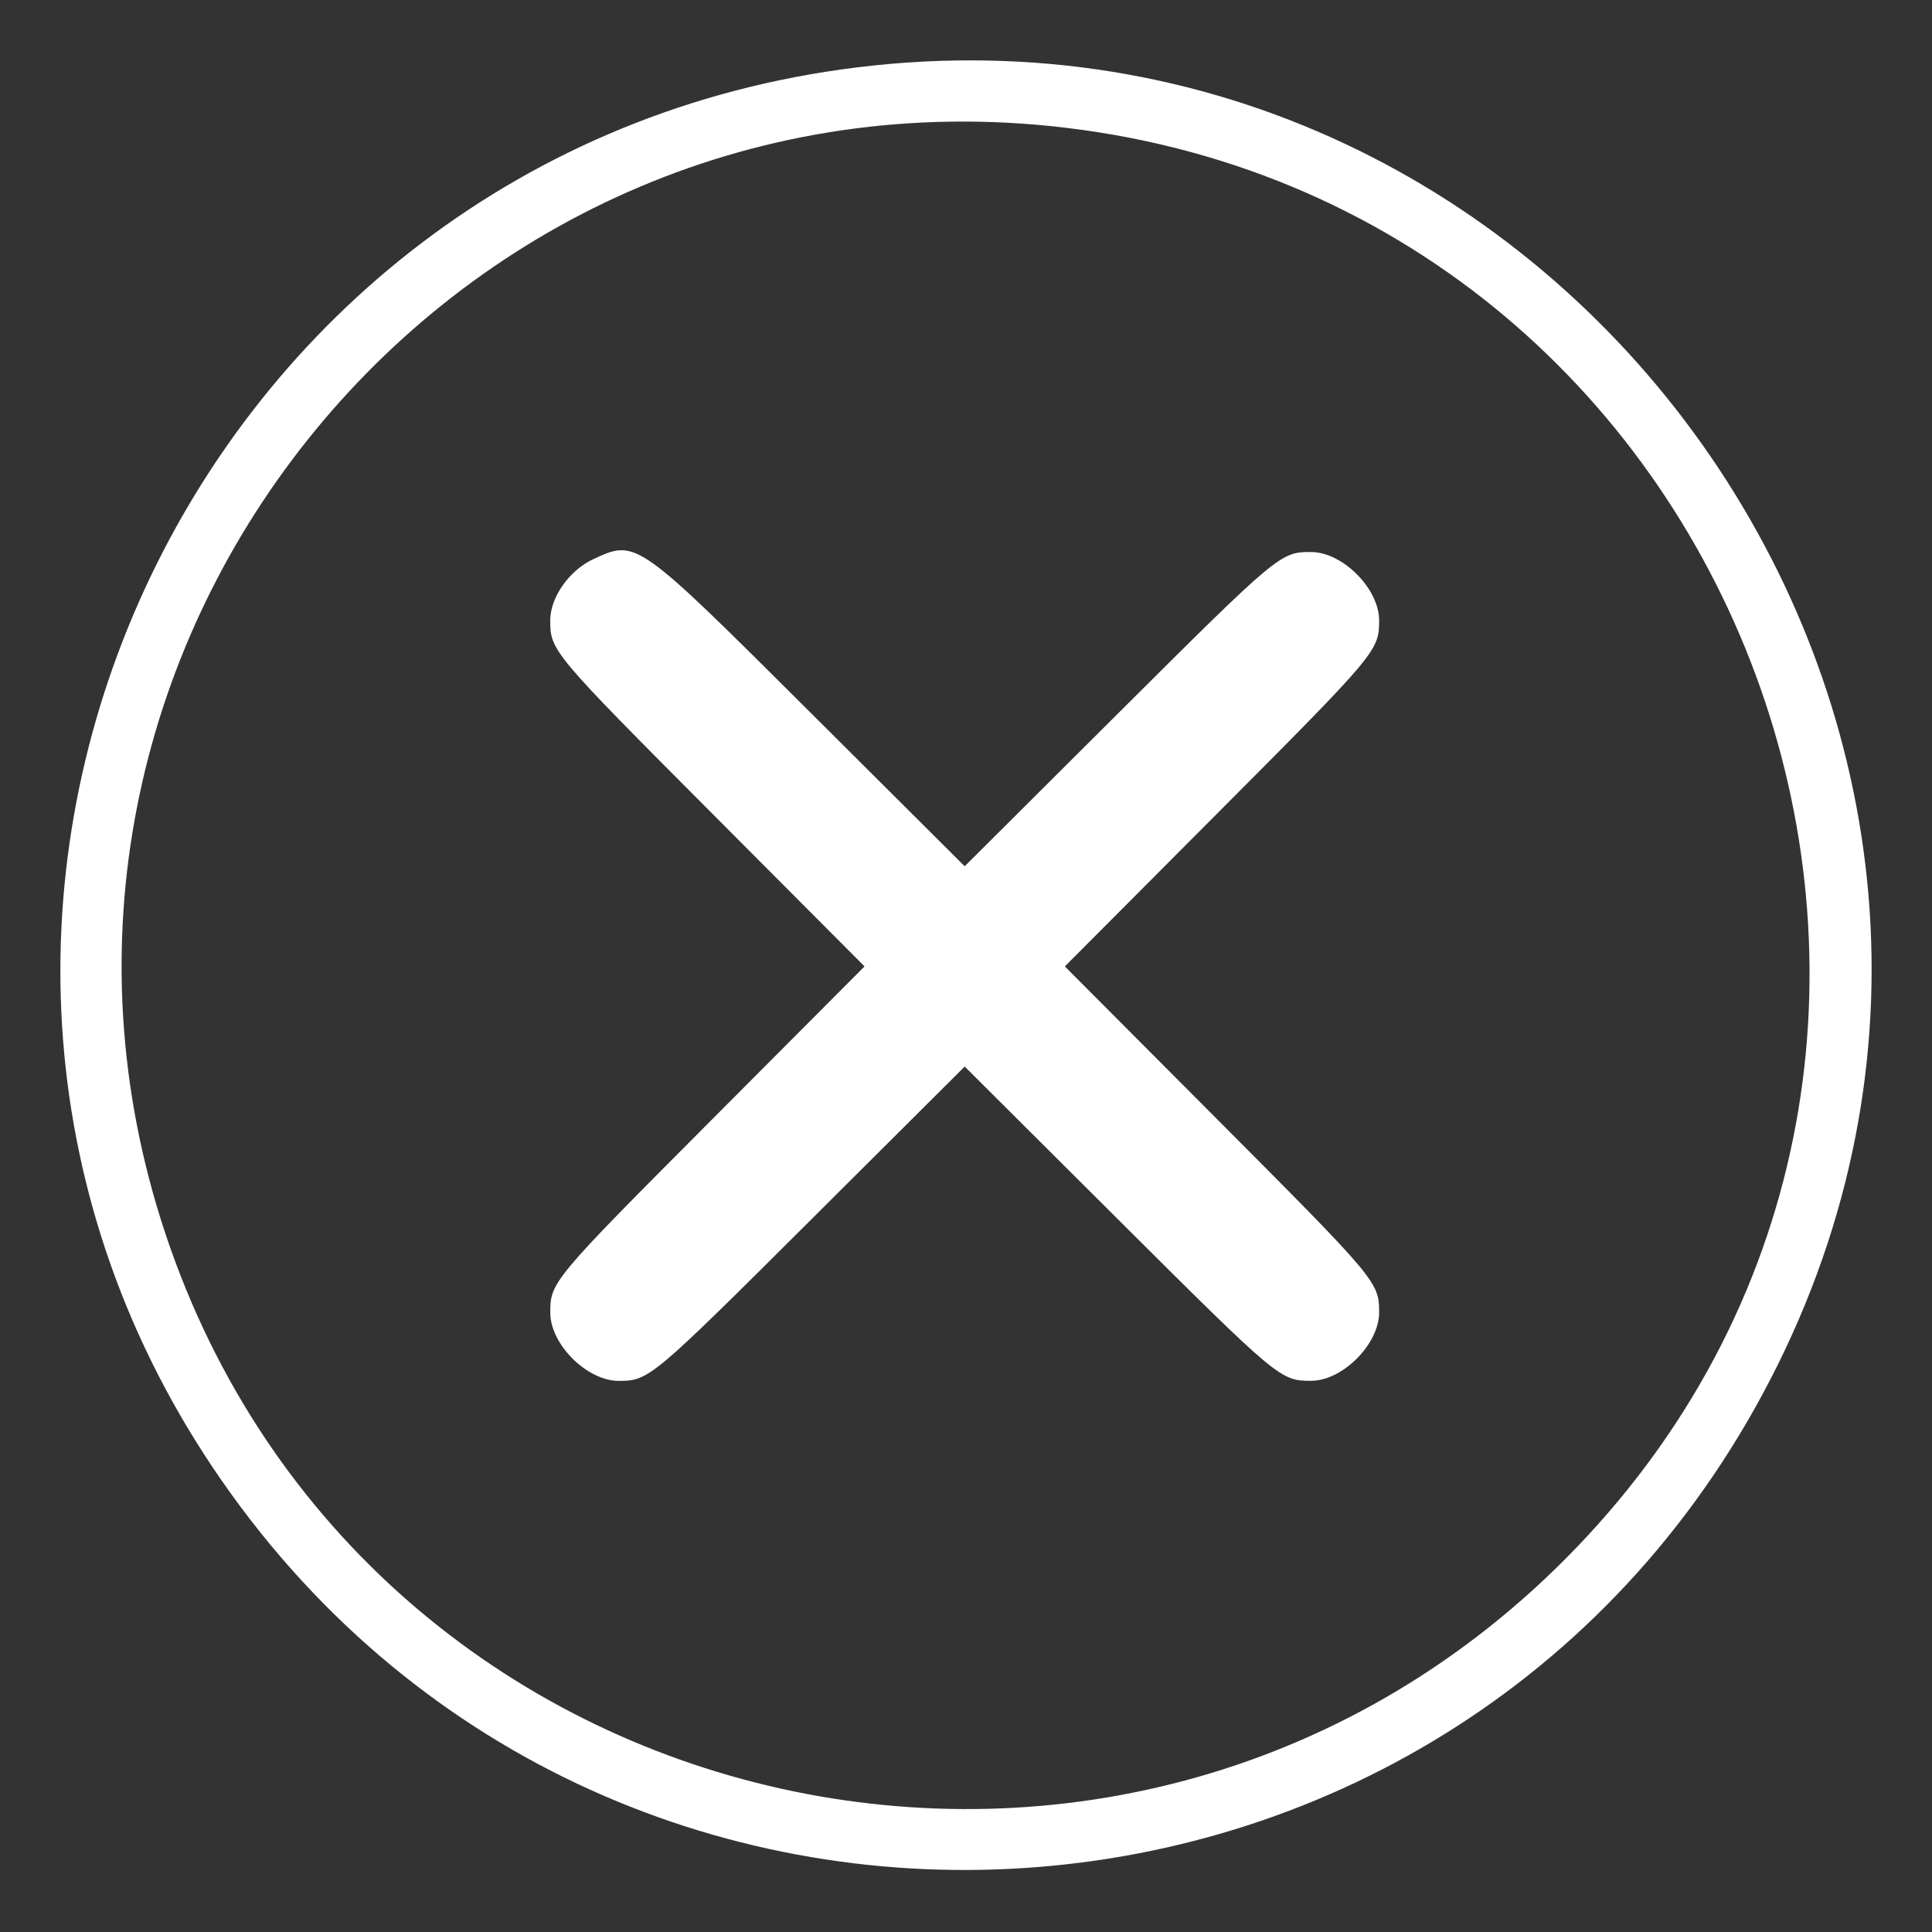
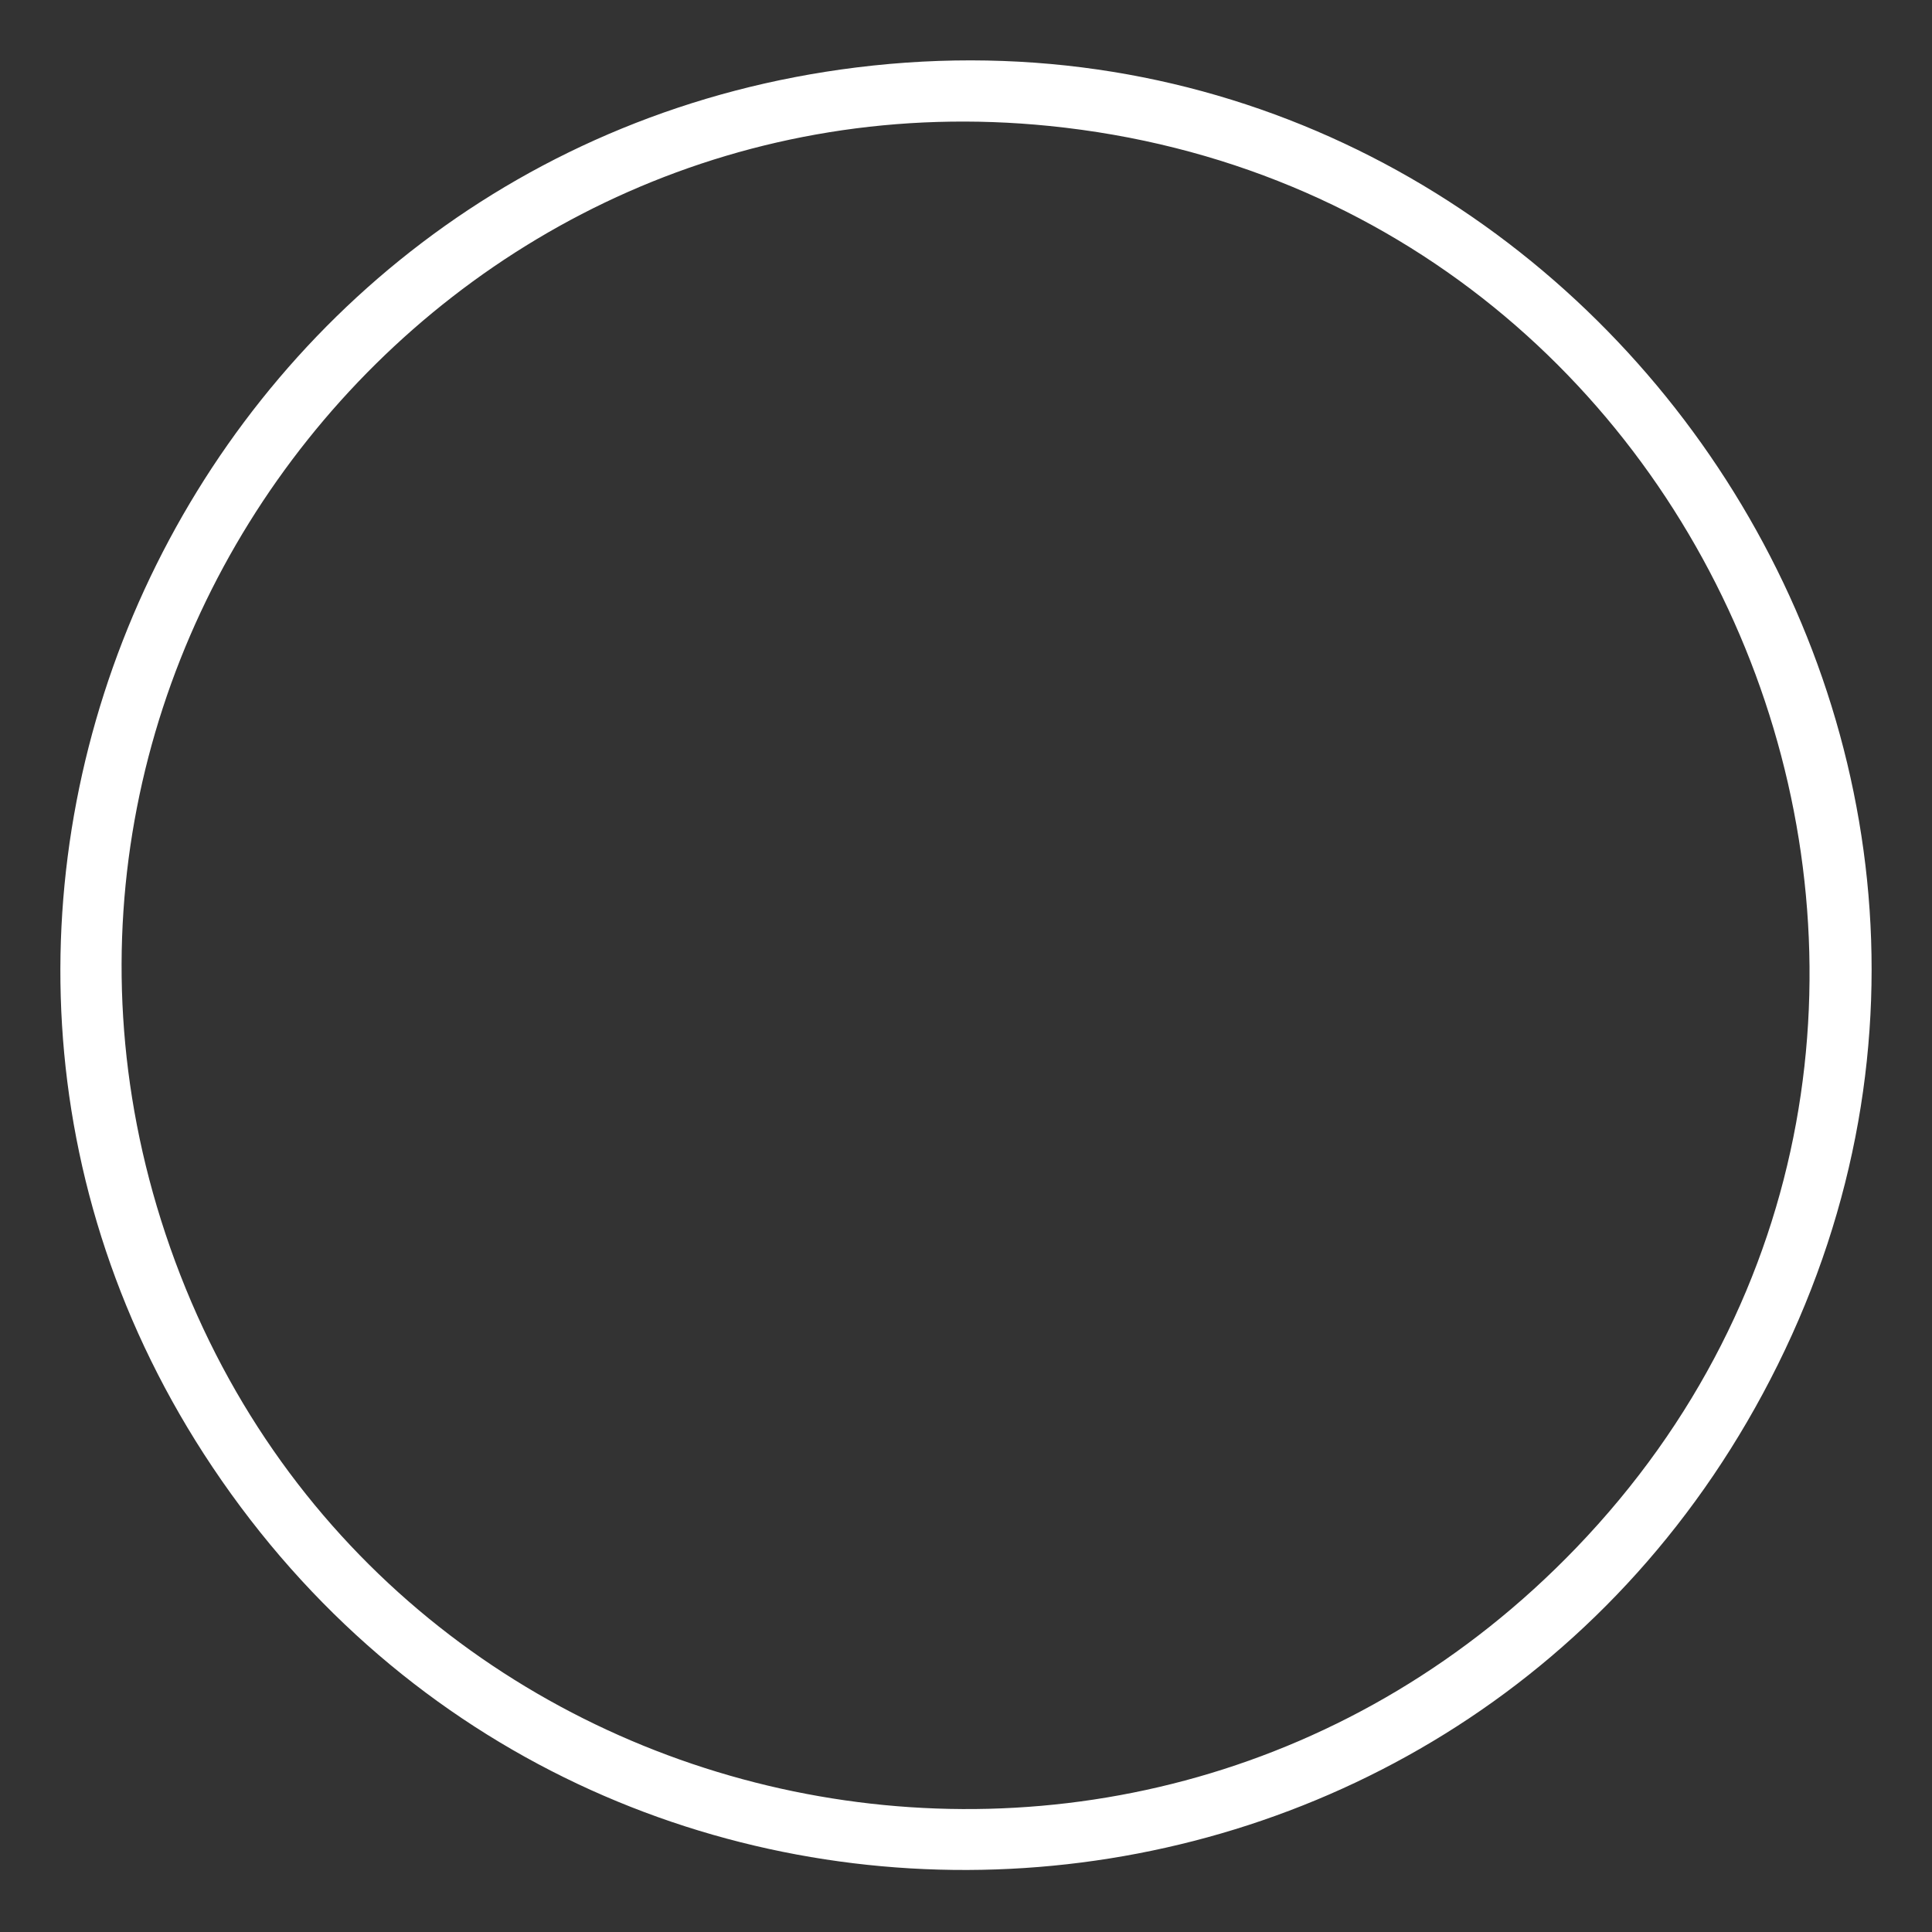
<svg xmlns="http://www.w3.org/2000/svg" width="512" height="512" viewBox="0 0 512 512" fill="none">
  <rect x="0" y="0" width="512" height="512" fill="#333333" stroke="none" />
-   <path fill-rule="evenodd" clip-rule="evenodd" d="M157.292 148.153C150.864 151.12 145.8 158.315 145.814 164.458C145.833 172.434 146.408 173.119 188.561 215.417L229.112 256.109L188.561 296.801C146.215 339.293 145.783 339.811 145.836 347.978C145.89 356.342 155.621 365.968 164.001 365.947C171.977 365.928 172.662 365.353 214.96 323.201L255.652 282.649L296.344 323.201C338.835 365.546 339.354 365.979 347.521 365.925C355.885 365.871 365.51 356.141 365.489 347.761C365.47 339.784 364.896 339.099 322.743 296.801L282.192 256.109L322.743 215.417C364.896 173.119 365.47 172.434 365.489 164.458C365.51 156.078 355.885 146.348 347.521 146.294C339.354 146.24 338.835 146.672 296.344 189.018L255.652 229.569L214.96 189.018C168.576 142.793 168.706 142.886 157.292 148.153Z" fill="white" />
  <path fill-rule="evenodd" clip-rule="evenodd" d="M226.986 17.872C50.185 39.765 -42.505 241.251 56.337 388.827C159.253 542.489 388.976 527.454 471.128 361.681C555.072 192.291 414.71 -5.372 226.986 17.872ZM278.058 33.377C462.687 51.997 545.997 276.779 417.714 410.192C300.762 531.822 96.914 486.418 43.83 326.915C-7.253 173.422 117.421 17.178 278.058 33.377Z" fill="white" />
</svg>